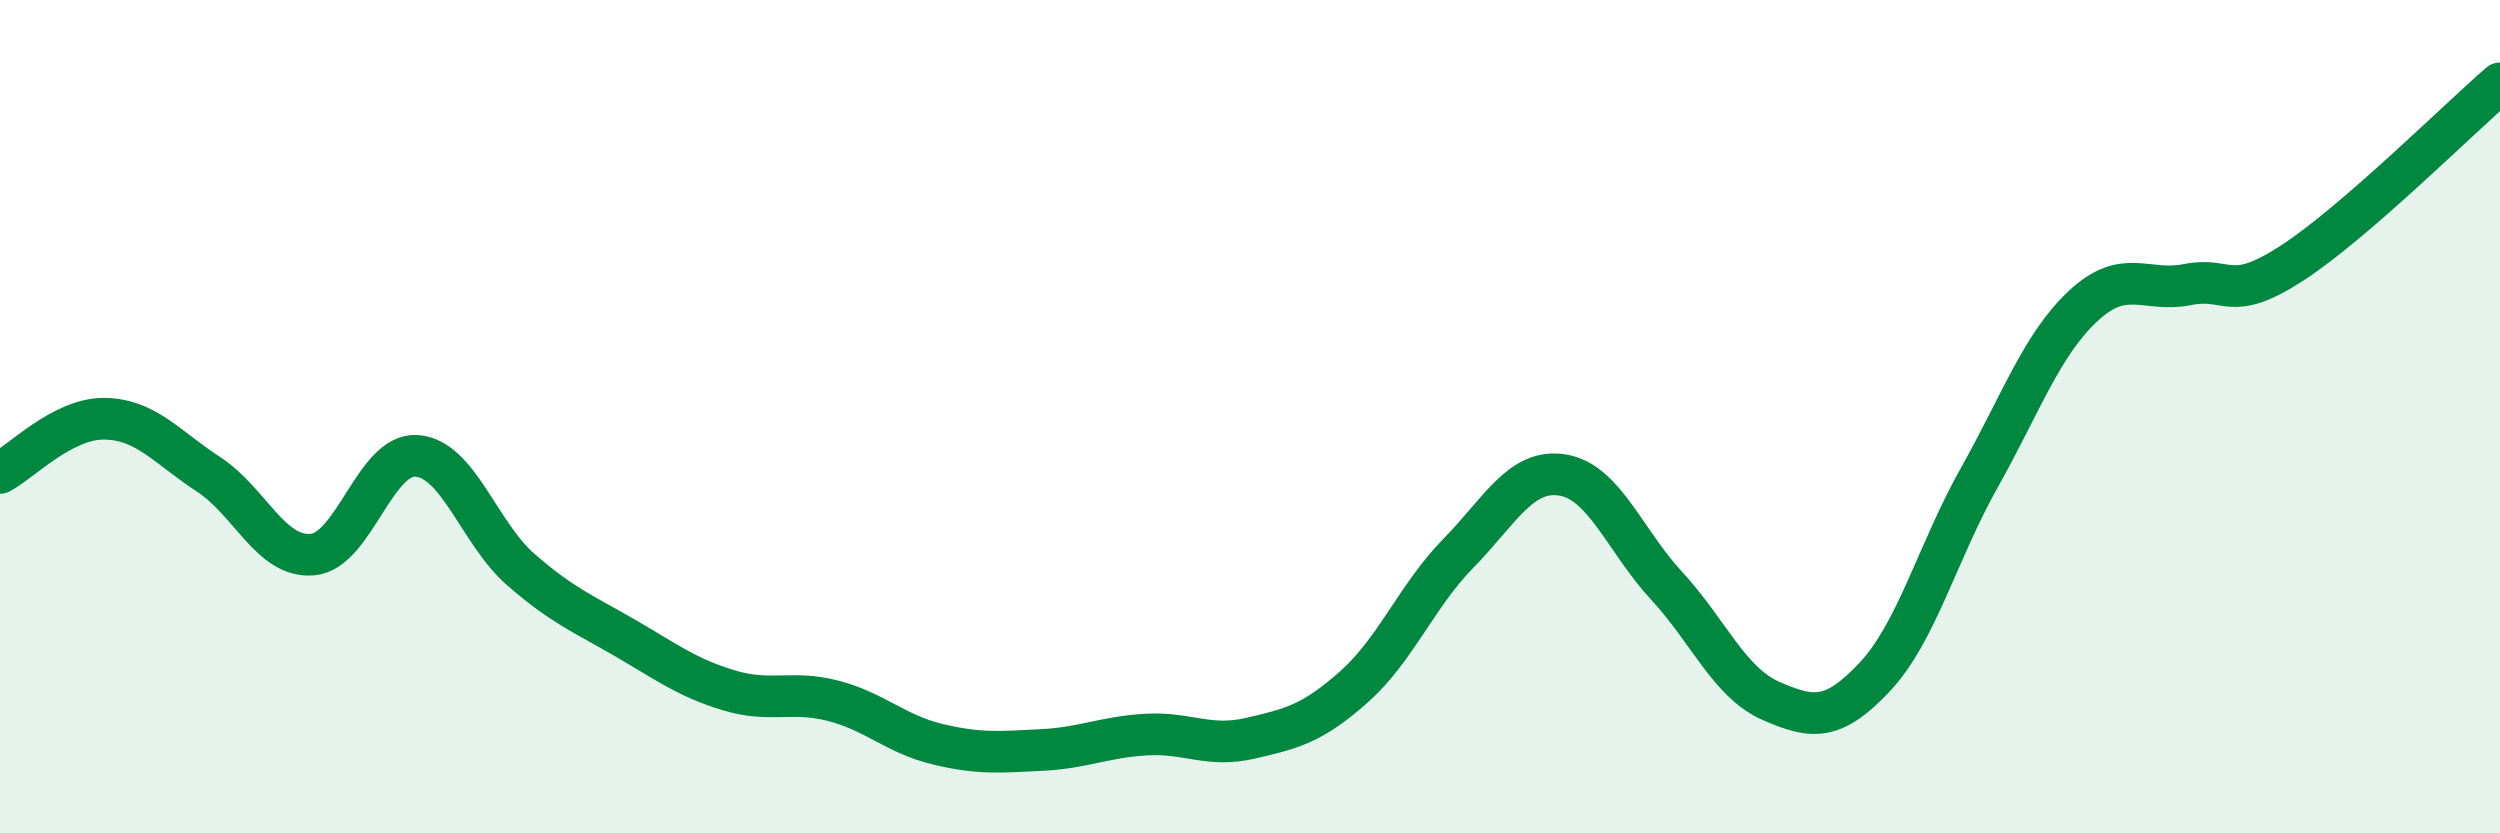
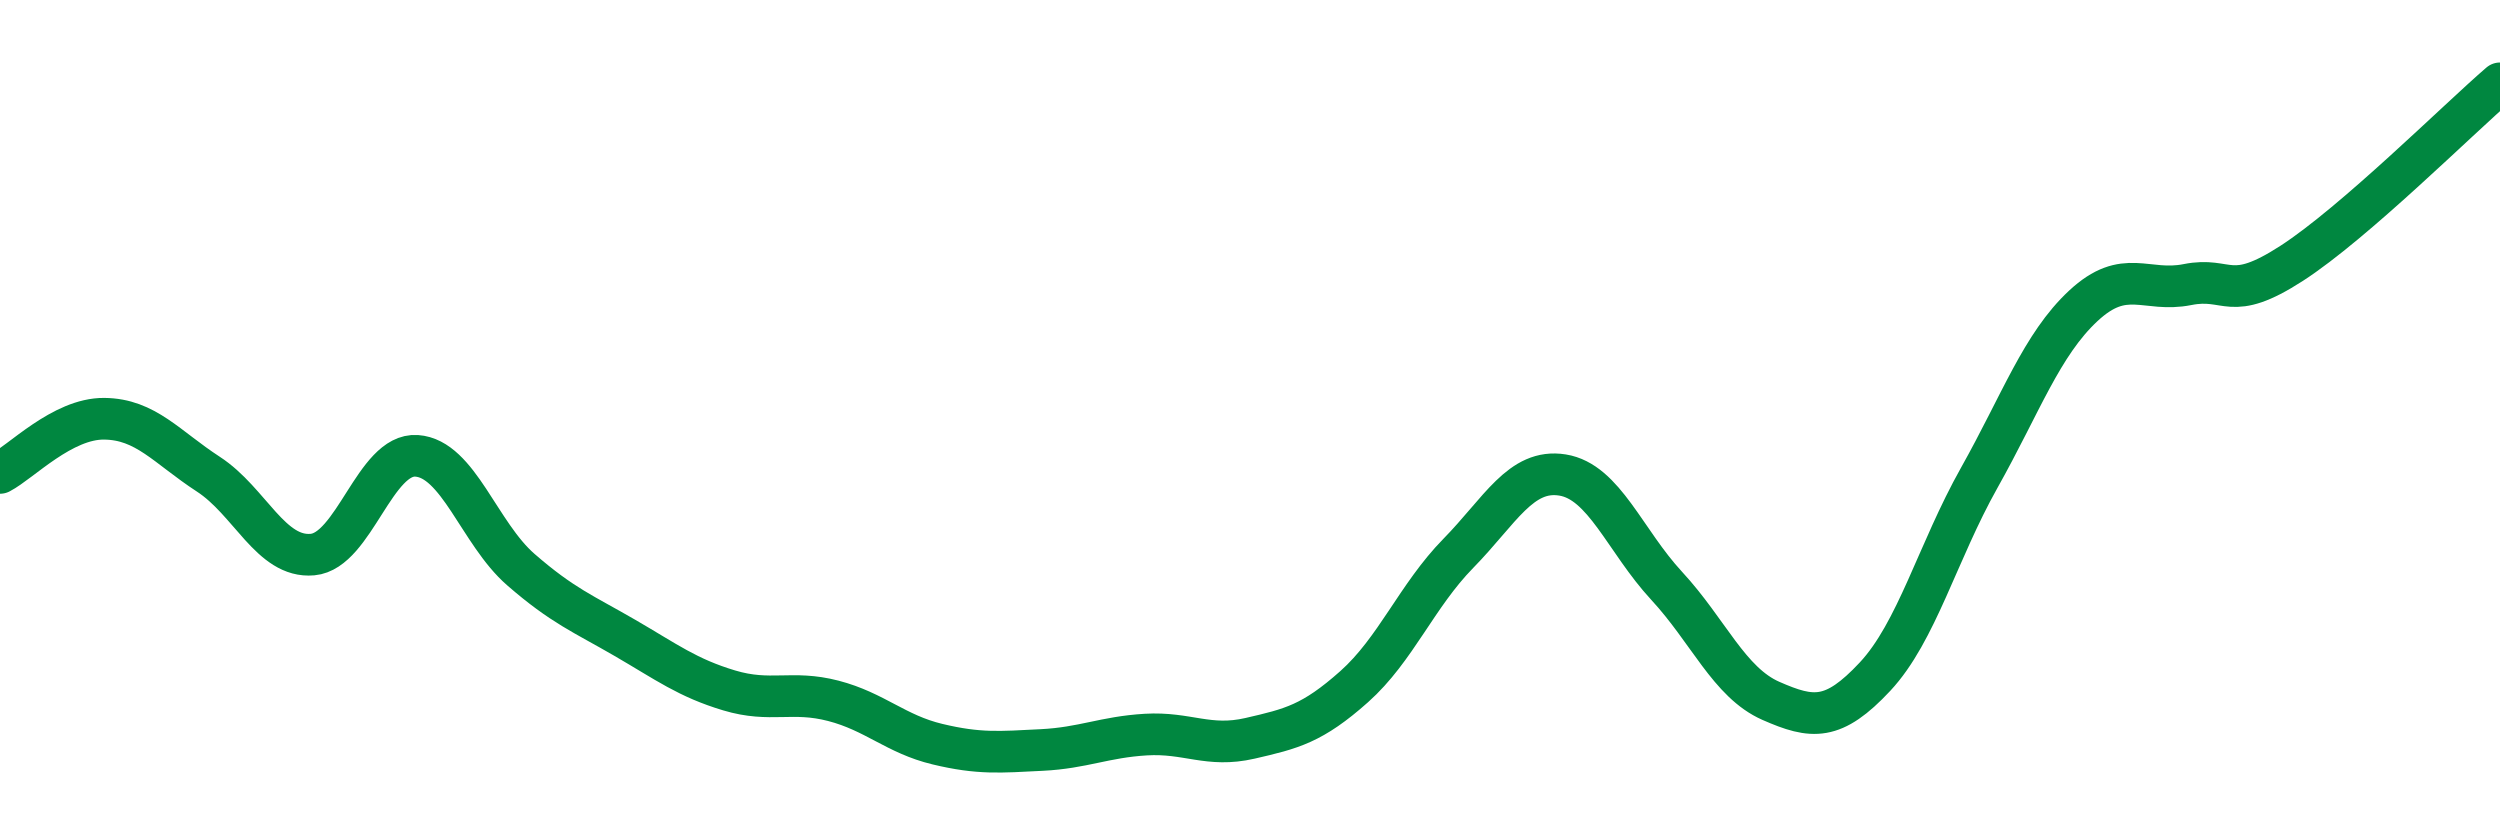
<svg xmlns="http://www.w3.org/2000/svg" width="60" height="20" viewBox="0 0 60 20">
-   <path d="M 0,11.35 C 0.5,11.09 1.5,10.04 2.5,10.05 C 3.5,10.06 4,10.73 5,11.38 C 6,12.03 6.5,13.4 7.5,13.31 C 8.5,13.22 9,10.87 10,10.94 C 11,11.01 11.5,12.8 12.5,13.67 C 13.5,14.54 14,14.73 15,15.31 C 16,15.89 16.5,16.27 17.5,16.57 C 18.5,16.87 19,16.56 20,16.82 C 21,17.08 21.5,17.62 22.5,17.86 C 23.5,18.1 24,18.05 25,18 C 26,17.95 26.5,17.69 27.5,17.63 C 28.5,17.57 29,17.95 30,17.72 C 31,17.49 31.5,17.37 32.5,16.48 C 33.5,15.59 34,14.3 35,13.28 C 36,12.26 36.5,11.24 37.5,11.4 C 38.5,11.56 39,12.98 40,14.06 C 41,15.14 41.5,16.38 42.5,16.82 C 43.5,17.26 44,17.31 45,16.24 C 46,15.17 46.5,13.25 47.5,11.47 C 48.5,9.69 49,8.27 50,7.34 C 51,6.41 51.5,7.03 52.5,6.83 C 53.5,6.63 53.5,7.29 55,6.32 C 56.5,5.35 59,2.86 60,2L60 20L0 20Z" fill="#008740" opacity="0.1" stroke-linecap="round" stroke-linejoin="round" />
  <path d="M 0,11.35 C 0.5,11.09 1.5,10.04 2.5,10.05 C 3.5,10.06 4,10.73 5,11.38 C 6,12.03 6.5,13.4 7.5,13.31 C 8.5,13.22 9,10.87 10,10.94 C 11,11.01 11.5,12.8 12.5,13.67 C 13.5,14.54 14,14.73 15,15.31 C 16,15.89 16.5,16.27 17.5,16.57 C 18.5,16.87 19,16.56 20,16.82 C 21,17.08 21.5,17.62 22.5,17.86 C 23.5,18.1 24,18.05 25,18 C 26,17.95 26.5,17.69 27.5,17.63 C 28.5,17.57 29,17.95 30,17.72 C 31,17.49 31.5,17.37 32.5,16.48 C 33.5,15.59 34,14.3 35,13.28 C 36,12.26 36.5,11.24 37.5,11.4 C 38.5,11.56 39,12.98 40,14.06 C 41,15.14 41.5,16.38 42.5,16.82 C 43.5,17.26 44,17.31 45,16.24 C 46,15.17 46.5,13.25 47.5,11.47 C 48.5,9.69 49,8.27 50,7.34 C 51,6.41 51.5,7.03 52.5,6.83 C 53.5,6.63 53.5,7.29 55,6.32 C 56.5,5.35 59,2.86 60,2" stroke="#008740" stroke-width="1" fill="none" stroke-linecap="round" stroke-linejoin="round" />
</svg>